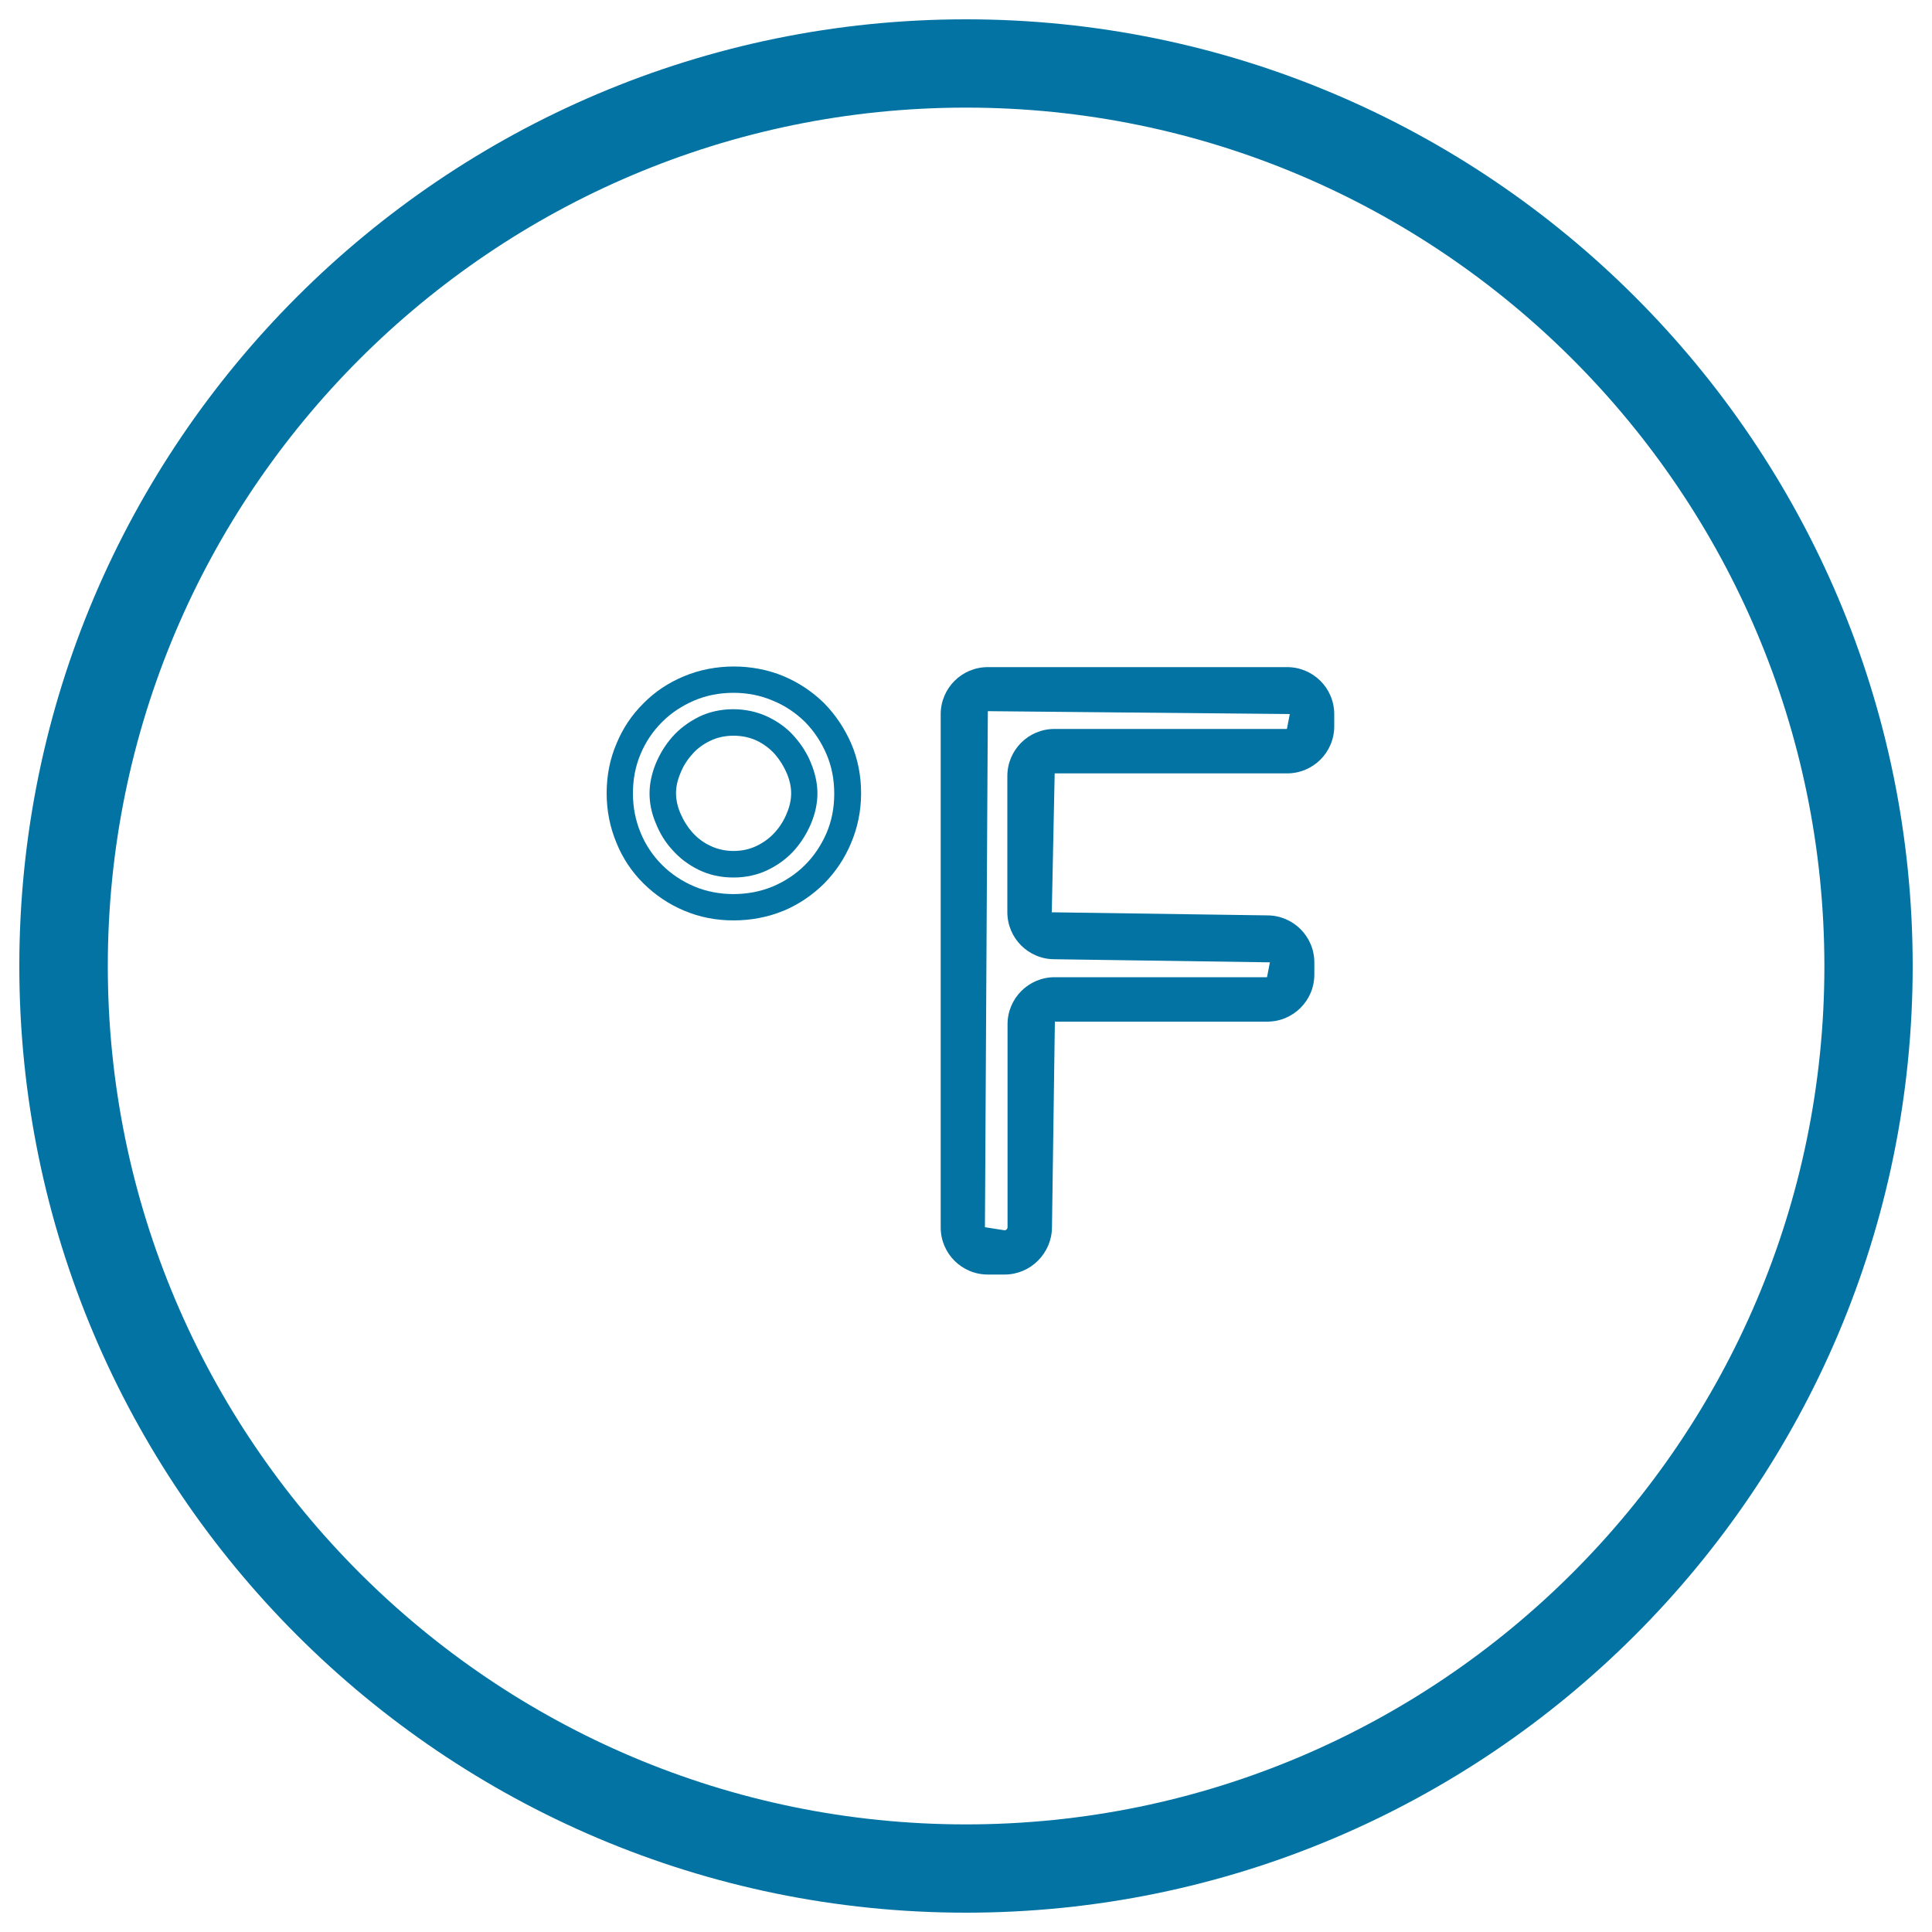
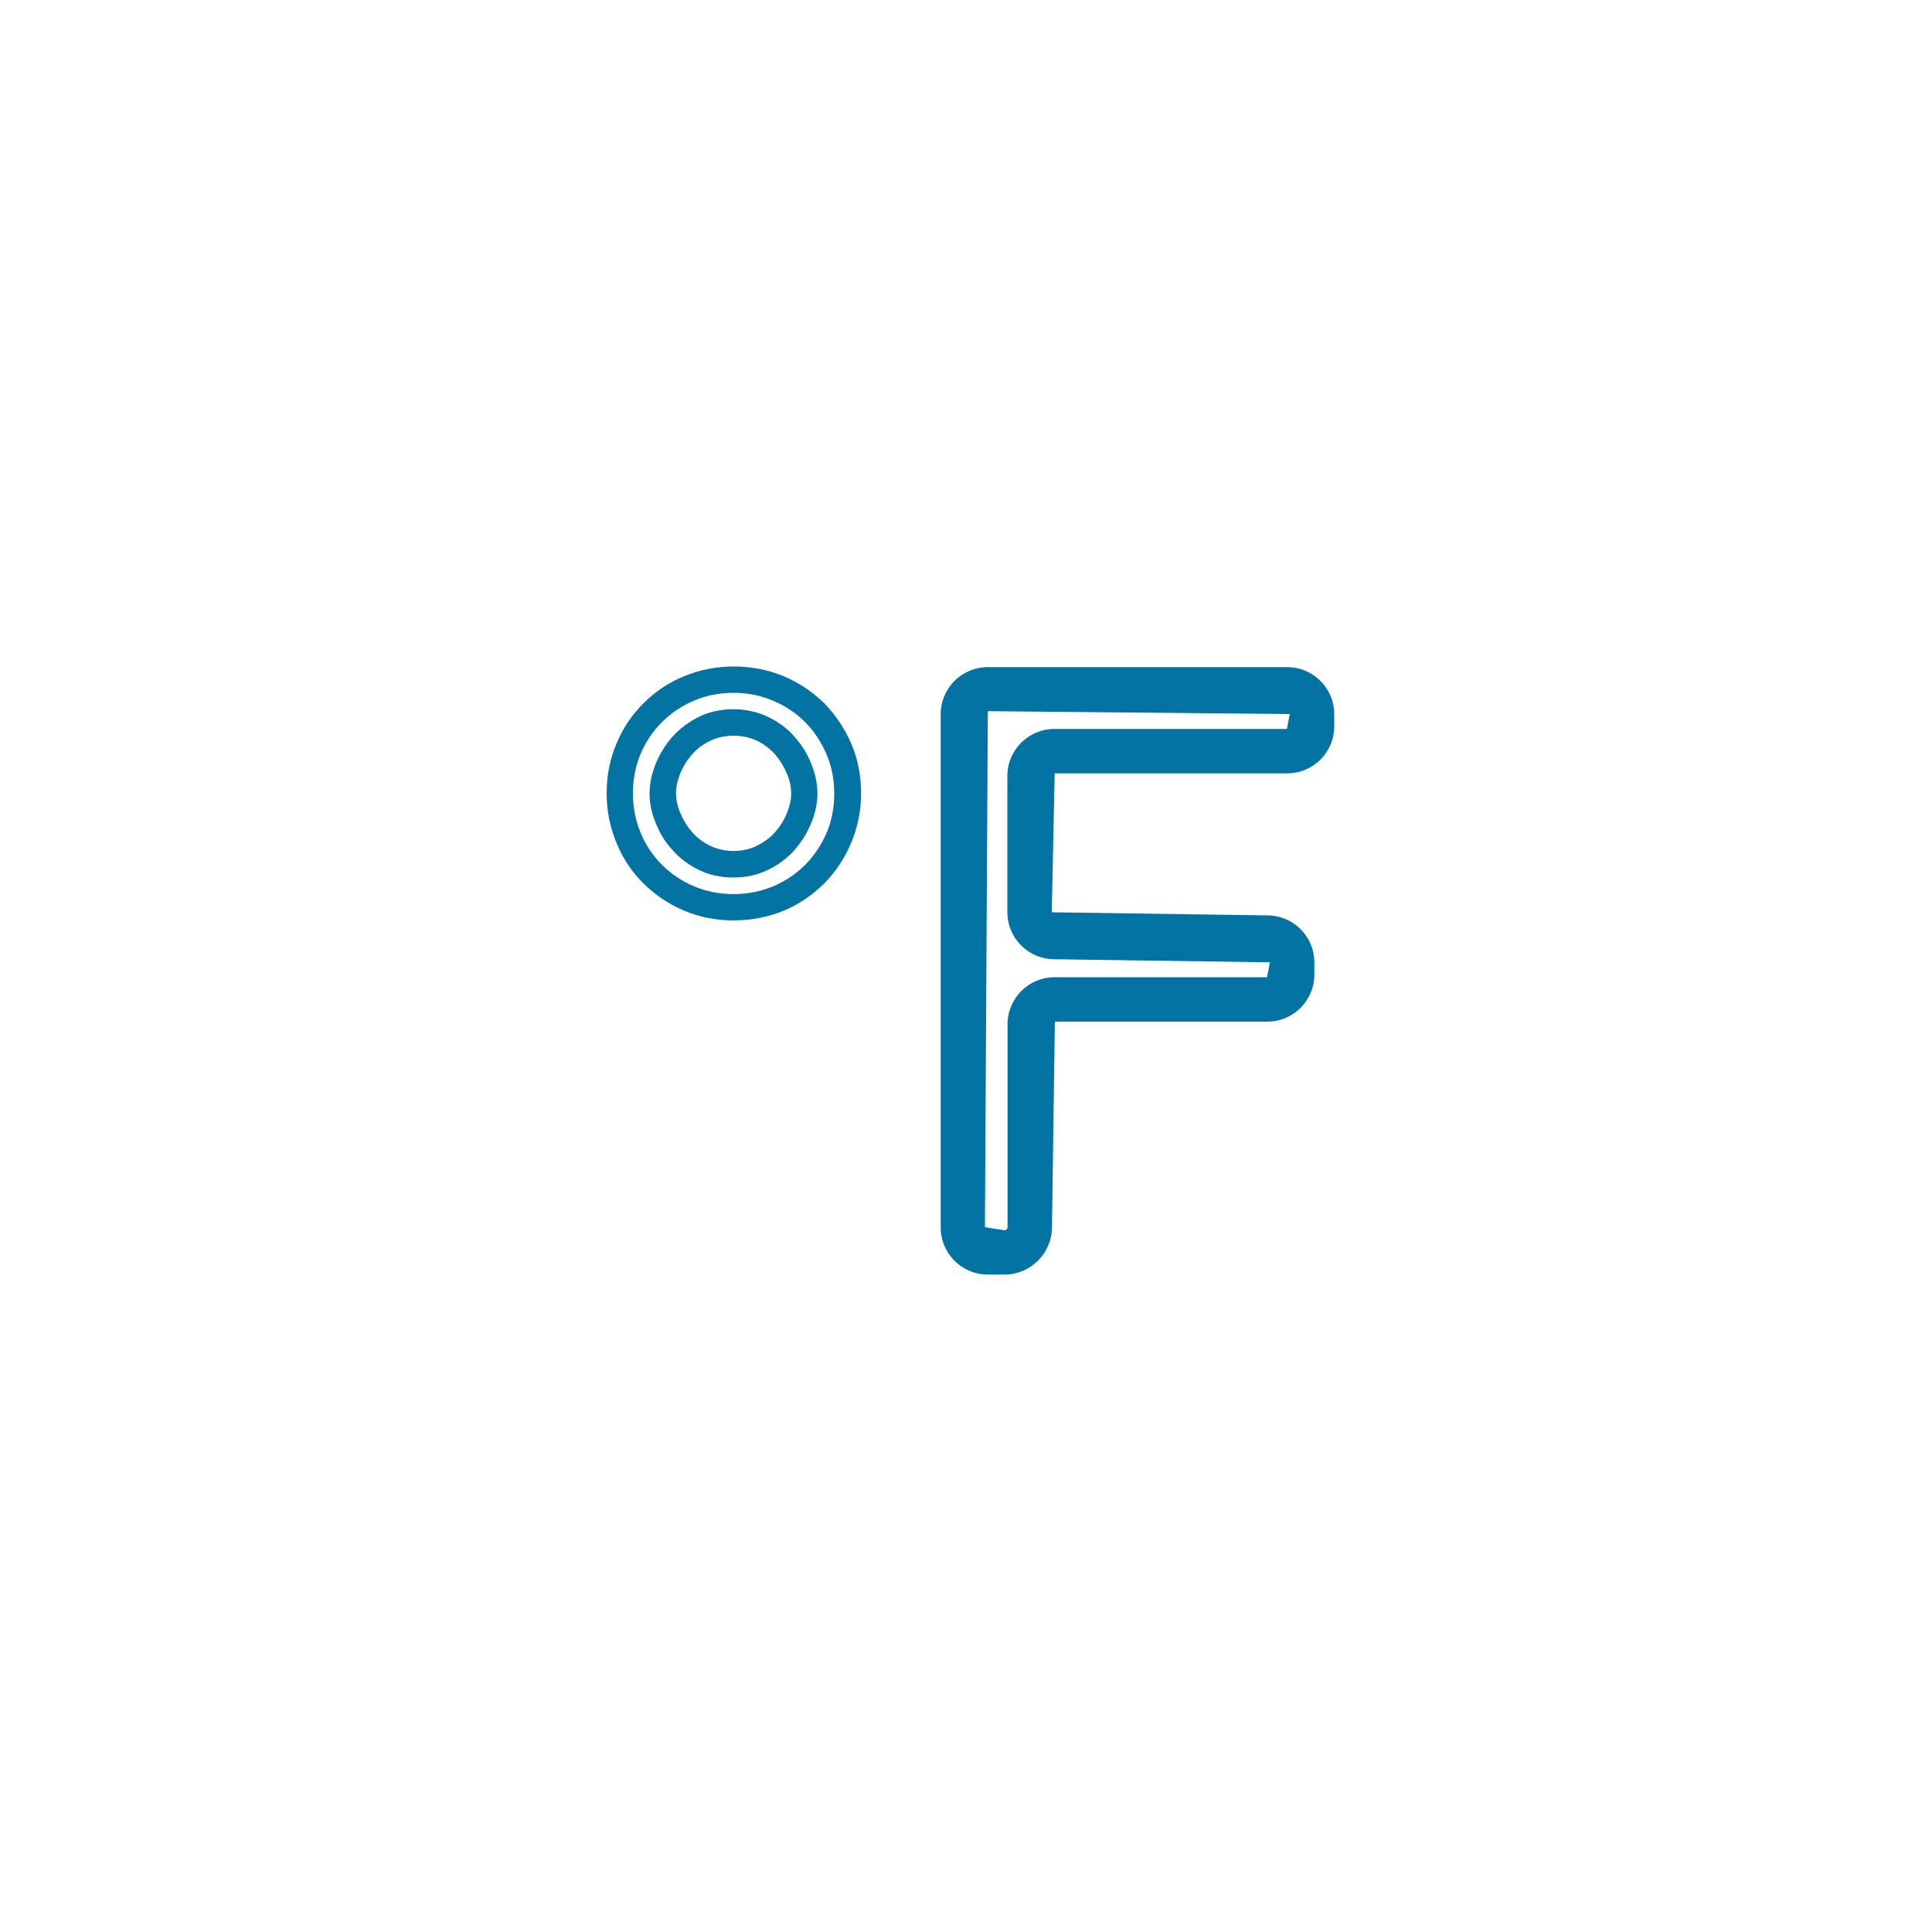
<svg xmlns="http://www.w3.org/2000/svg" viewBox="0 0 1000 1000" style="fill:#0273a2">
  <title>Fahrenheit Degree Circle SVG icon</title>
  <g>
    <g>
      <g>
        <path d="M379.7,476.4c-9.1,0-17.8-1.7-25.7-5.1c-7.9-3.3-14.9-8.1-20.9-14c-6.1-6-10.8-13.1-14-21c-3.3-7.9-5.1-16.5-5.1-25.7c0-9.2,1.7-17.8,5.1-25.7c3.2-7.8,7.9-14.9,14-20.9c5.9-6,13-10.7,21-14c16-6.7,35.5-6.7,51.5,0c7.9,3.3,15,8.1,21,14c5.9,6,10.6,13.1,14,20.9c3.4,7.9,5.1,16.6,5.1,25.7c0,9.1-1.8,17.8-5.2,25.8c-3.3,7.9-8,14.9-13.9,20.9c-6.1,6-13.1,10.8-21,14.1C397.5,474.7,388.8,476.4,379.7,476.4z M379.7,358.6c-7.2,0-14.1,1.3-20.4,4c-6.3,2.7-11.9,6.4-16.6,11.1c-4.8,4.8-8.5,10.3-11.1,16.5c-2.7,6.3-4,13.2-4,20.5c0,7.3,1.4,14.1,4,20.4c2.6,6.3,6.3,11.8,11.1,16.6c4.7,4.7,10.3,8.4,16.6,11.1c12.5,5.3,28.2,5.3,40.8,0c6.3-2.7,11.9-6.4,16.6-11.1c4.7-4.7,8.4-10.3,11.1-16.5c2.7-6.3,4-13.1,4-20.4c0-7.3-1.3-14.1-4-20.4c-2.7-6.3-6.4-11.9-11.1-16.7c-4.7-4.6-10.2-8.4-16.6-11C393.9,360,387,358.6,379.7,358.6z M379.7,454.2c-6.6,0-12.6-1.3-18.1-4c-5.3-2.6-9.8-6-13.6-10.3c-3.7-4-6.5-8.6-8.6-13.9c-2.2-5.2-3.2-10.3-3.2-15.3c0-5,1.1-10.2,3.2-15.4c2.2-5.3,5-9.8,8.6-13.9c3.7-4.2,8.3-7.6,13.6-10.3c10.7-5.3,24.8-5.4,36,0c5.4,2.6,10,6,13.7,10.3c3.7,4.2,6.6,8.8,8.6,13.9c2.1,5.2,3.2,10.4,3.2,15.4c0,5-1.1,10.2-3.2,15.3c-2.1,5-4.9,9.7-8.6,13.9c-3.8,4.3-8.4,7.7-13.7,10.3C392.3,452.8,386.2,454.2,379.7,454.2z M379.7,380.8c-4.4,0-8.5,0.9-12,2.6c-3.8,1.8-6.9,4.1-9.4,7c-2.7,3-4.7,6.2-6.2,10c-1.5,3.6-2.2,7-2.2,10.2c0,3.2,0.7,6.6,2.2,10.2c1.6,3.8,3.6,7,6.2,10c2.6,2.9,5.7,5.3,9.4,7c7.1,3.5,16.7,3.6,24,0c3.7-1.8,6.8-4.1,9.4-7c2.7-3,4.8-6.4,6.2-10c1.5-3.5,2.2-7,2.2-10.2c0-3.2-0.7-6.6-2.2-10.2c-1.5-3.6-3.6-7-6.2-10c-2.5-2.8-5.6-5.2-9.3-7C388.2,381.7,384.1,380.8,379.7,380.8z" />
        <path d="M520,659.7h-8.7c-13.5,0-24.4-10.9-24.4-24.4V369.7c0-13.5,10.9-24.4,24.4-24.4h154.9c13.5,0,24.4,10.9,24.4,24.4v6.2c0,13.5-10.9,24.4-24.4,24.4H545.9l-1.5,71.9l111.5,1.6c13.5,0,24.4,10.9,24.4,24.4v6.2c0,13.5-10.9,24.4-24.4,24.4H546l-1.5,106.5C544.4,648.7,533.4,659.7,520,659.7z M511.3,368.1l-1.5,267.1l10.2,1.6c0.8,0,1.5-0.7,1.5-1.6v-105c0-13.5,10.9-24.4,24.4-24.4h109.9l1.5-7.7l-111.5-1.6c-13.5,0-24.4-10.9-24.4-24.4v-70.4c0-13.5,10.9-24.4,24.4-24.4h120.3l1.5-7.7L511.3,368.1z" />
      </g>
-       <path d="M500,990C229.8,990,10,770.2,10,500C10,229.8,229.8,10,500,10c270.2,0,490,219.8,490,490C990,770.2,770.2,990,500,990z M500,55.7C255,55.7,55.8,255,55.8,500C55.8,745,255,944.3,500,944.3c245,0,444.3-199.3,444.3-444.2C944.2,255,745,55.7,500,55.7z" />
    </g>
  </g>
</svg>